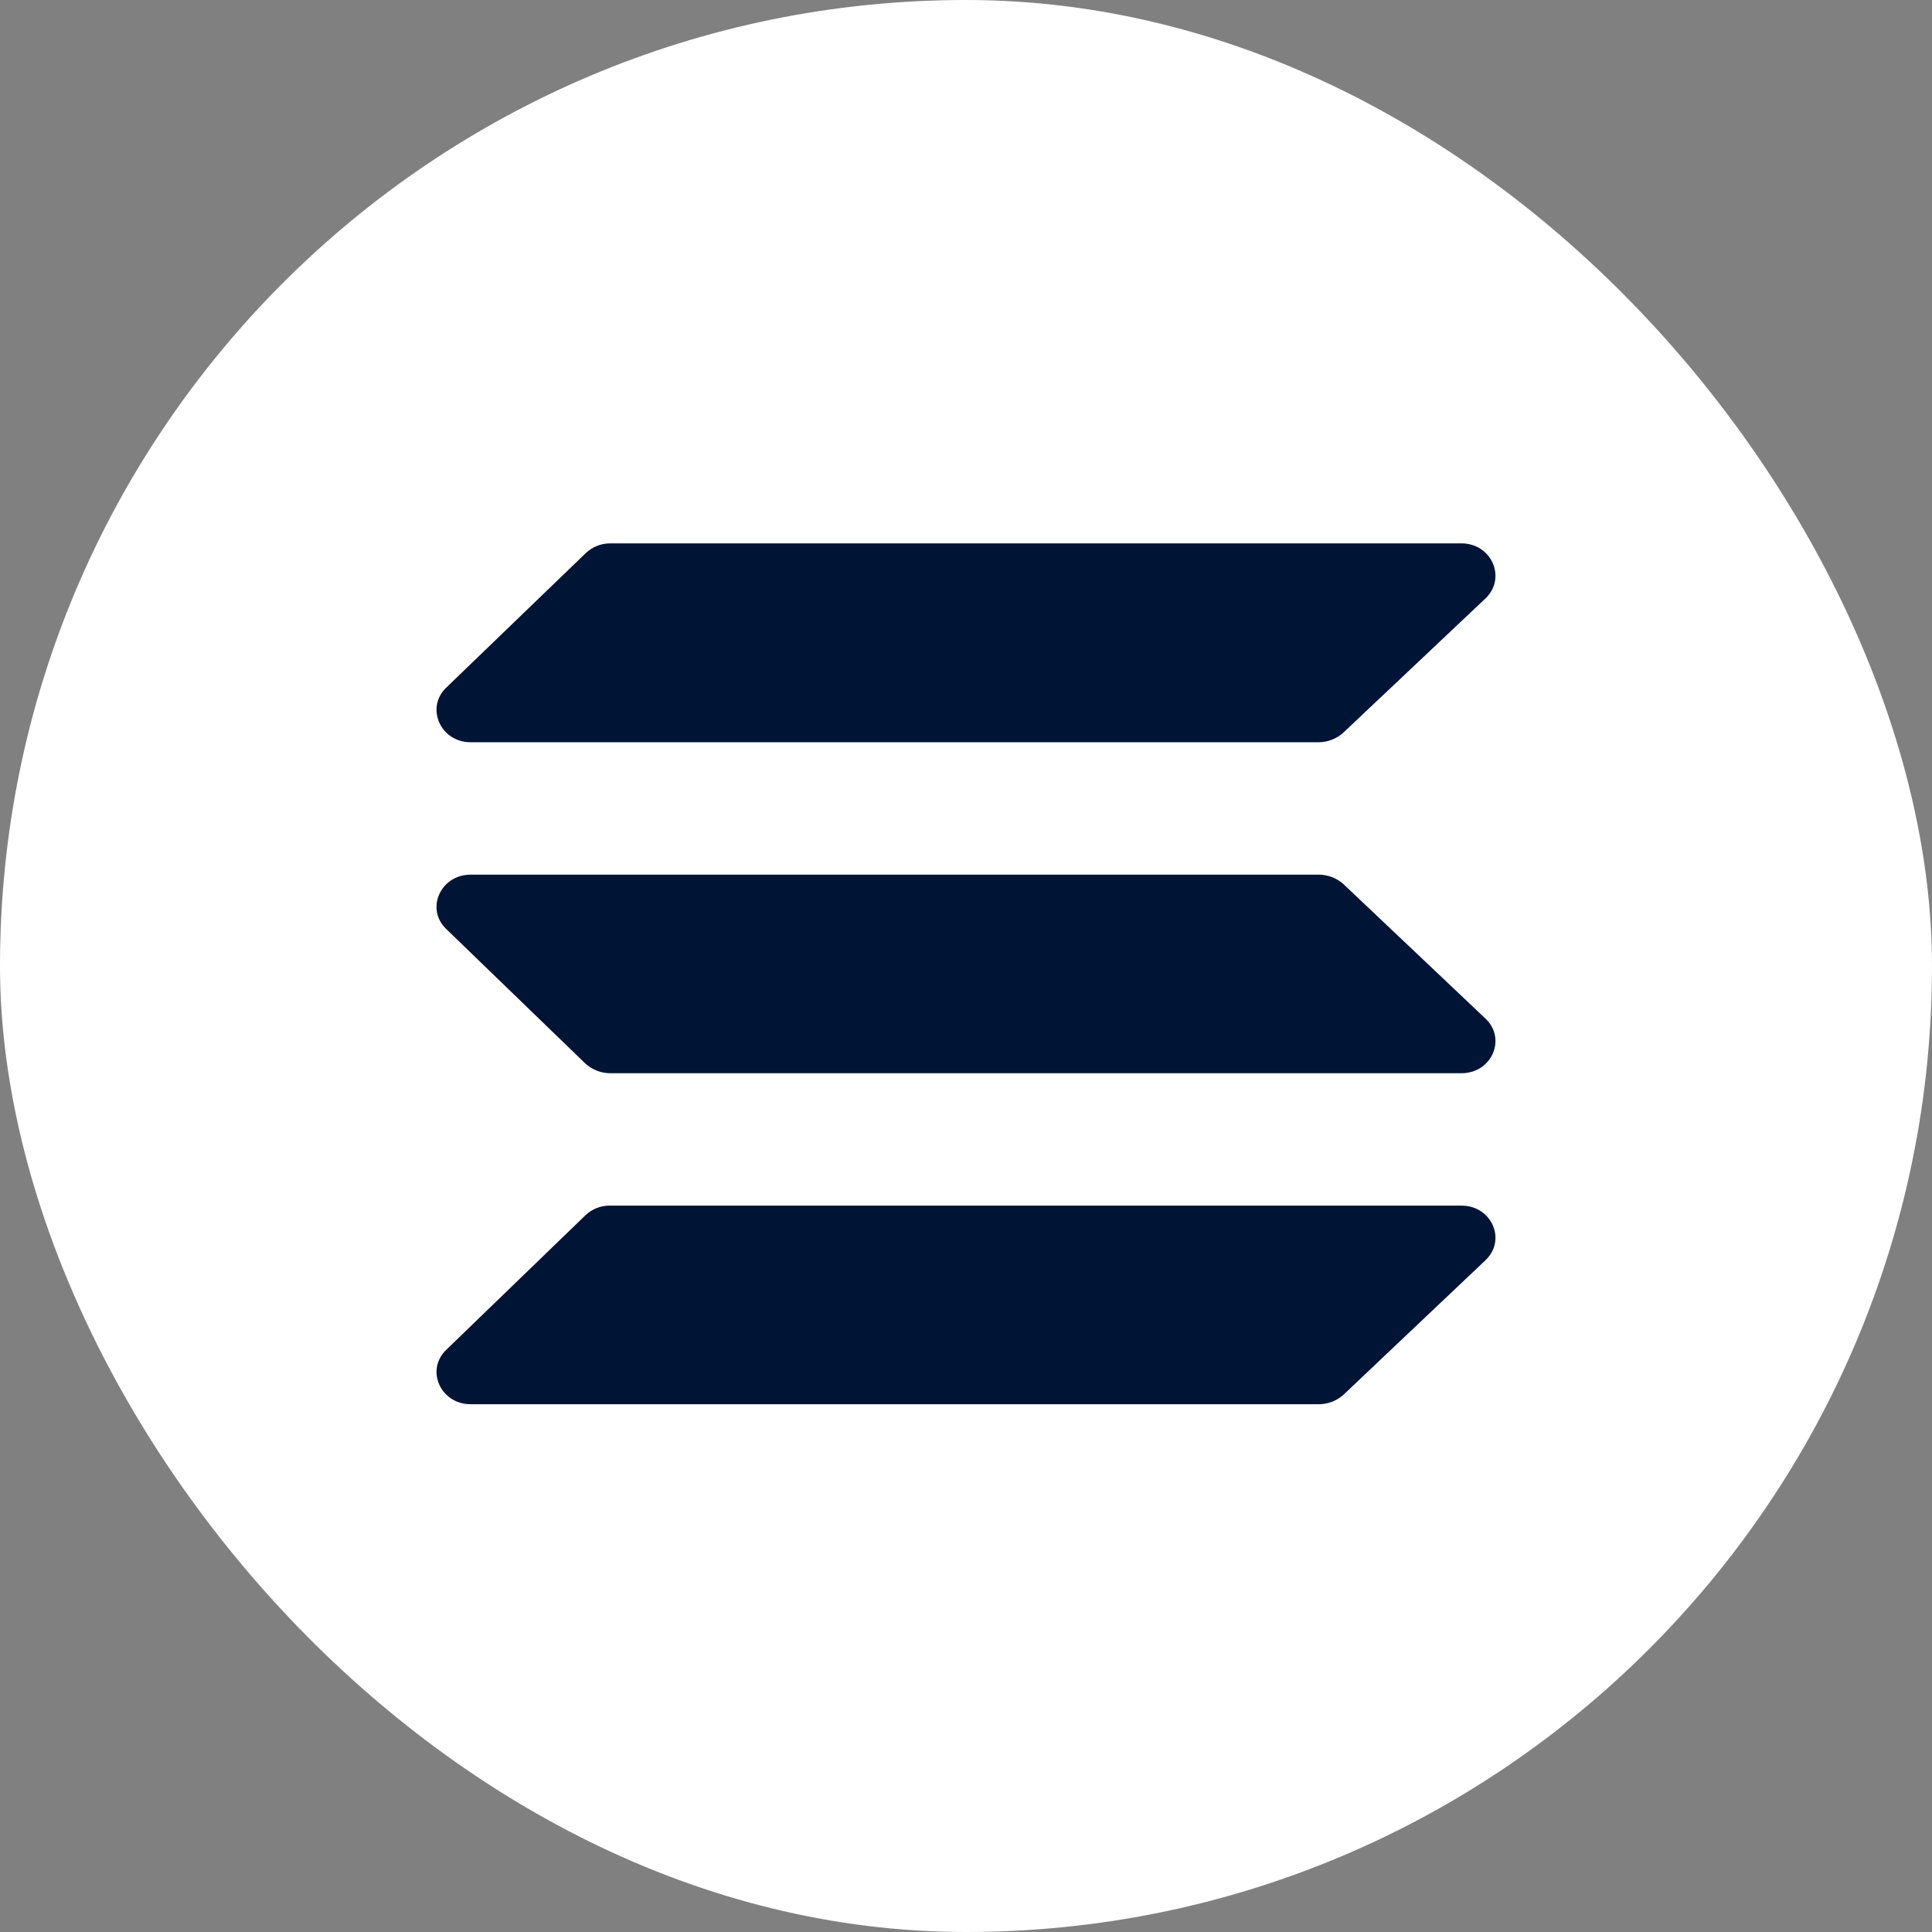
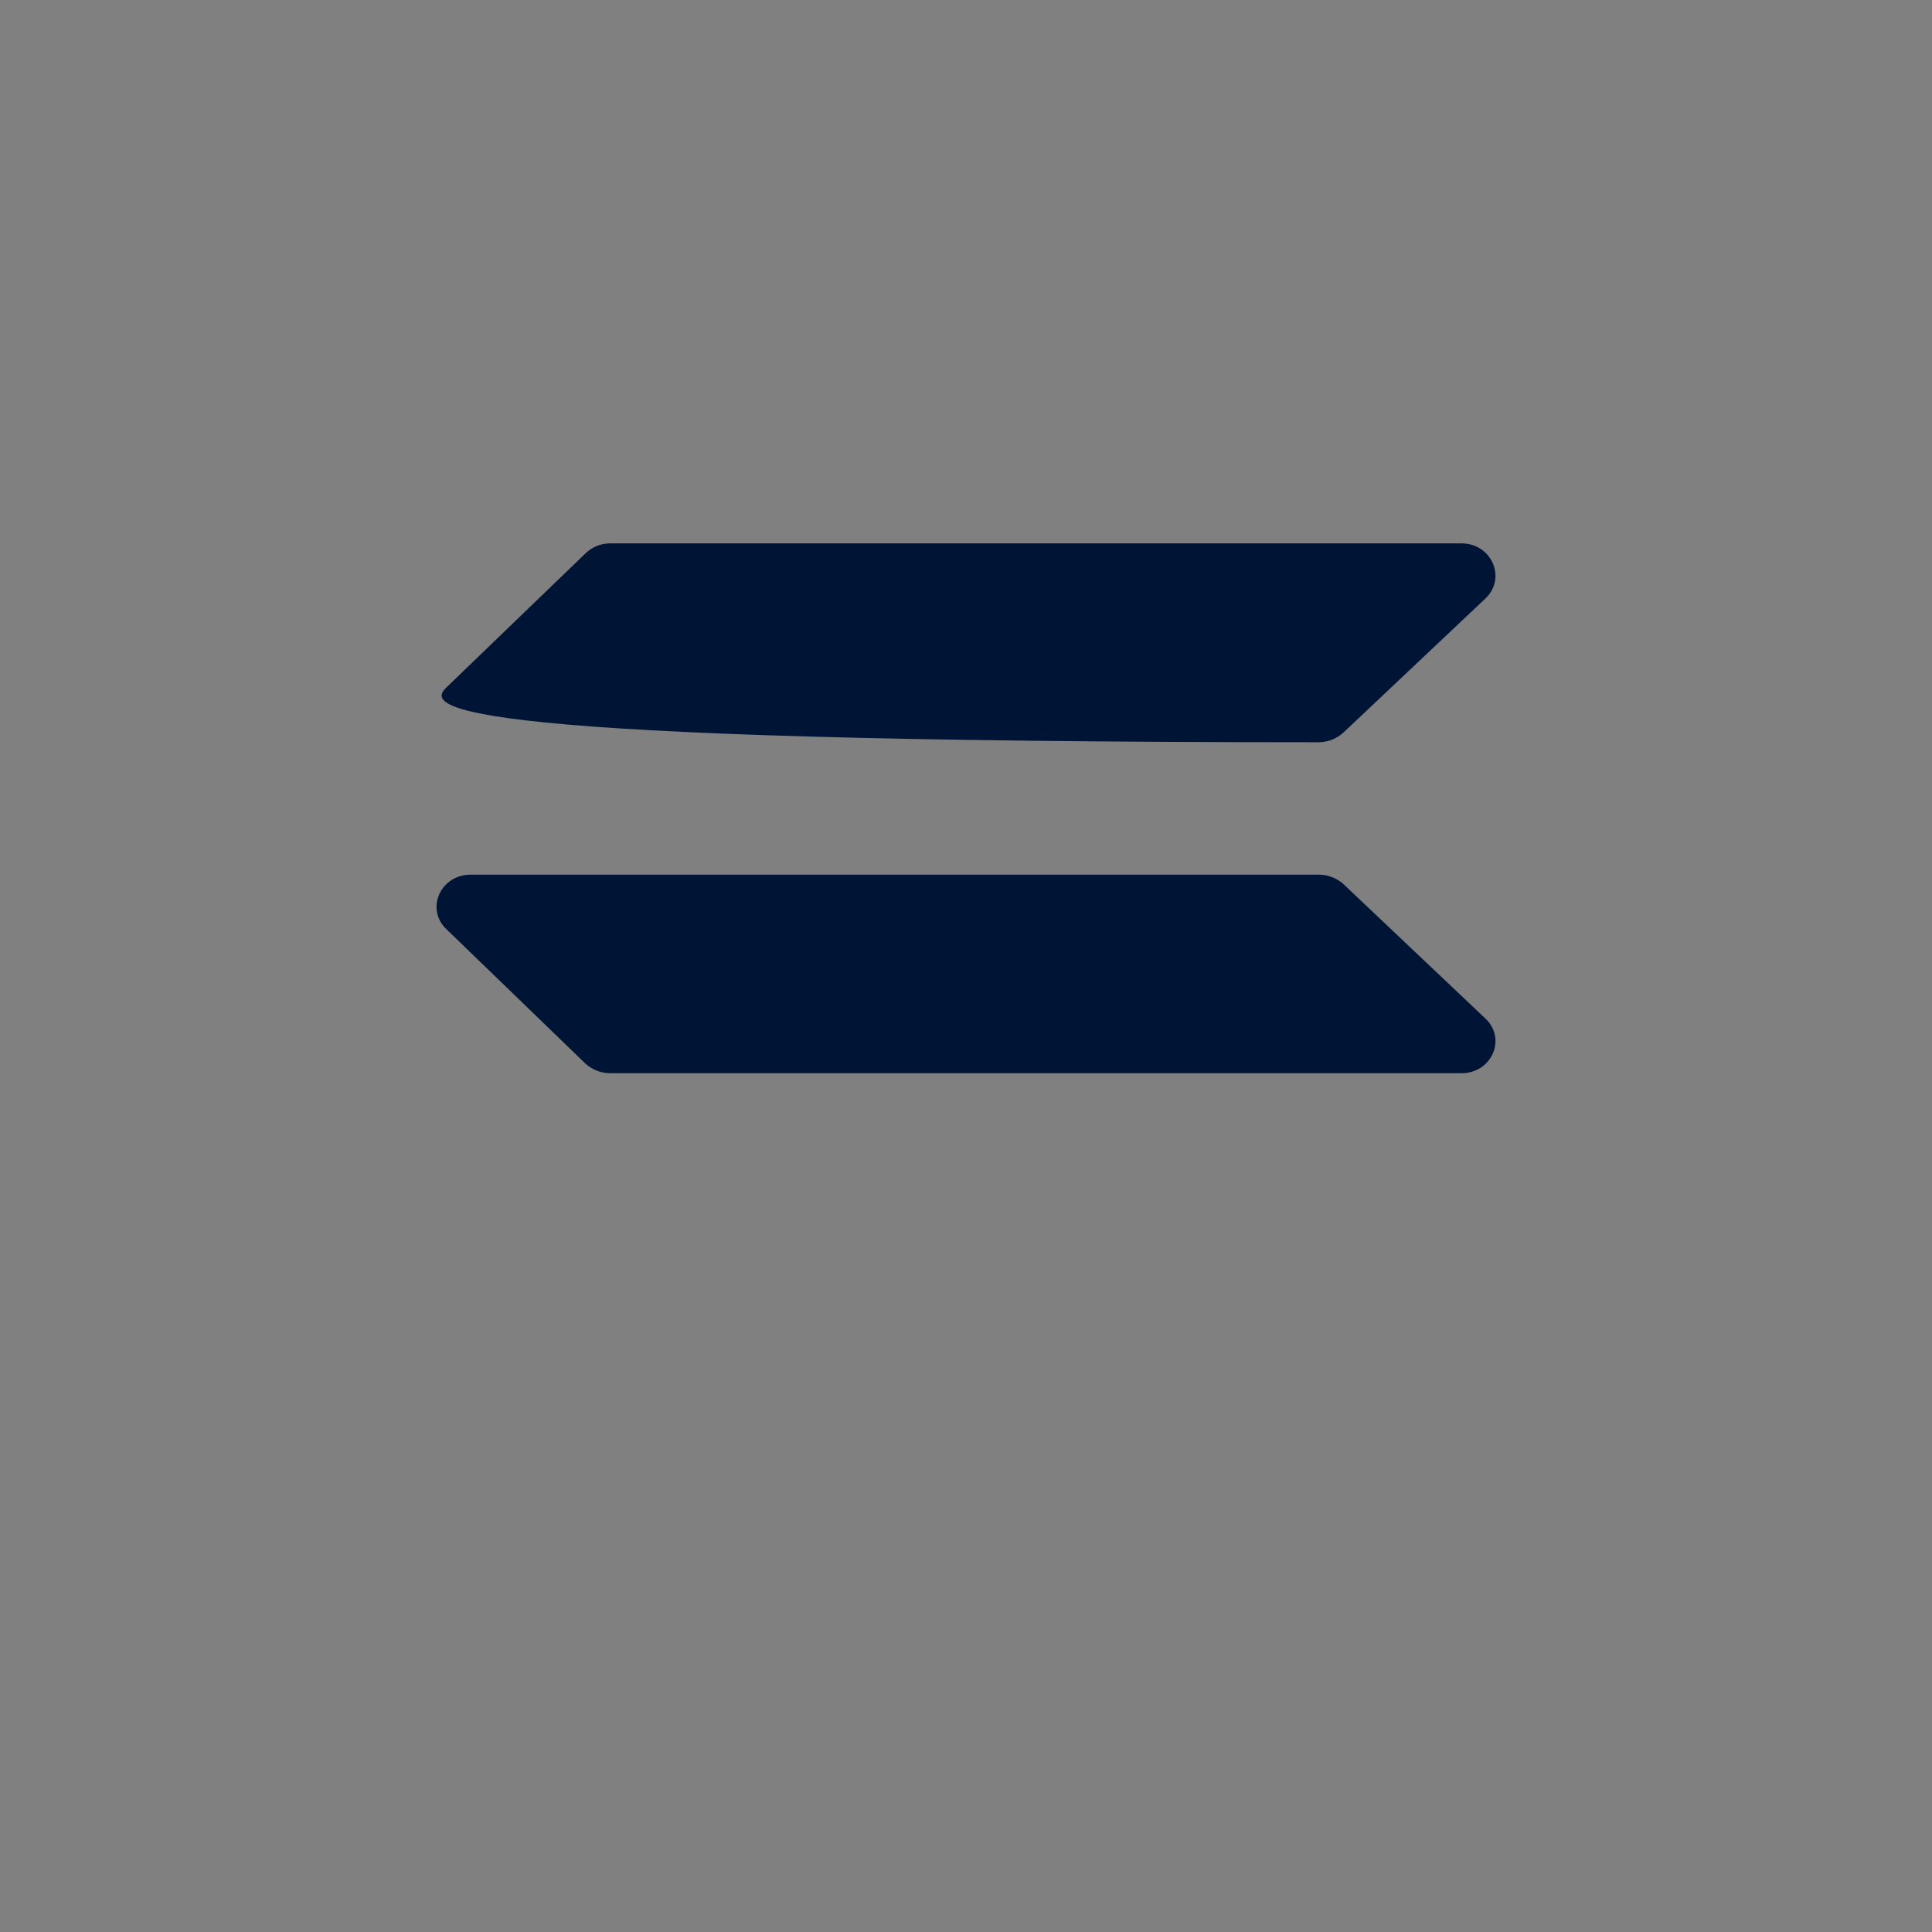
<svg xmlns="http://www.w3.org/2000/svg" width="44" height="44" viewBox="0 0 44 44" fill="none">
  <rect x="0" y="0" width="44" height="44" fill="#808080" stroke="none" />
-   <rect width="44" height="44" rx="22" fill="white" />
-   <path d="M30.592 16.687C30.441 16.823 30.245 16.901 30.042 16.904H10.718C10.032 16.904 9.686 16.12 10.161 15.662L13.335 12.602C13.482 12.459 13.678 12.378 13.883 12.375H33.283C33.975 12.375 34.314 13.166 33.833 13.627L30.592 16.687Z" fill="#001435" />
-   <path d="M30.592 31.769C30.44 31.903 30.245 31.978 30.042 31.98H10.718C10.032 31.98 9.686 31.202 10.161 30.743L13.335 27.675C13.483 27.535 13.679 27.456 13.883 27.457H33.283C33.975 27.457 34.314 28.241 33.833 28.699L30.592 31.769Z" fill="#001435" />
+   <path d="M30.592 16.687C30.441 16.823 30.245 16.901 30.042 16.904C10.032 16.904 9.686 16.12 10.161 15.662L13.335 12.602C13.482 12.459 13.678 12.378 13.883 12.375H33.283C33.975 12.375 34.314 13.166 33.833 13.627L30.592 16.687Z" fill="#001435" />
  <path d="M30.592 20.131C30.44 19.997 30.245 19.922 30.042 19.92H10.718C10.032 19.92 9.686 20.698 10.161 21.156L13.335 24.225C13.486 24.361 13.681 24.438 13.883 24.442H33.283C33.975 24.442 34.314 23.658 33.833 23.2L30.592 20.131Z" fill="#001435" />
</svg>